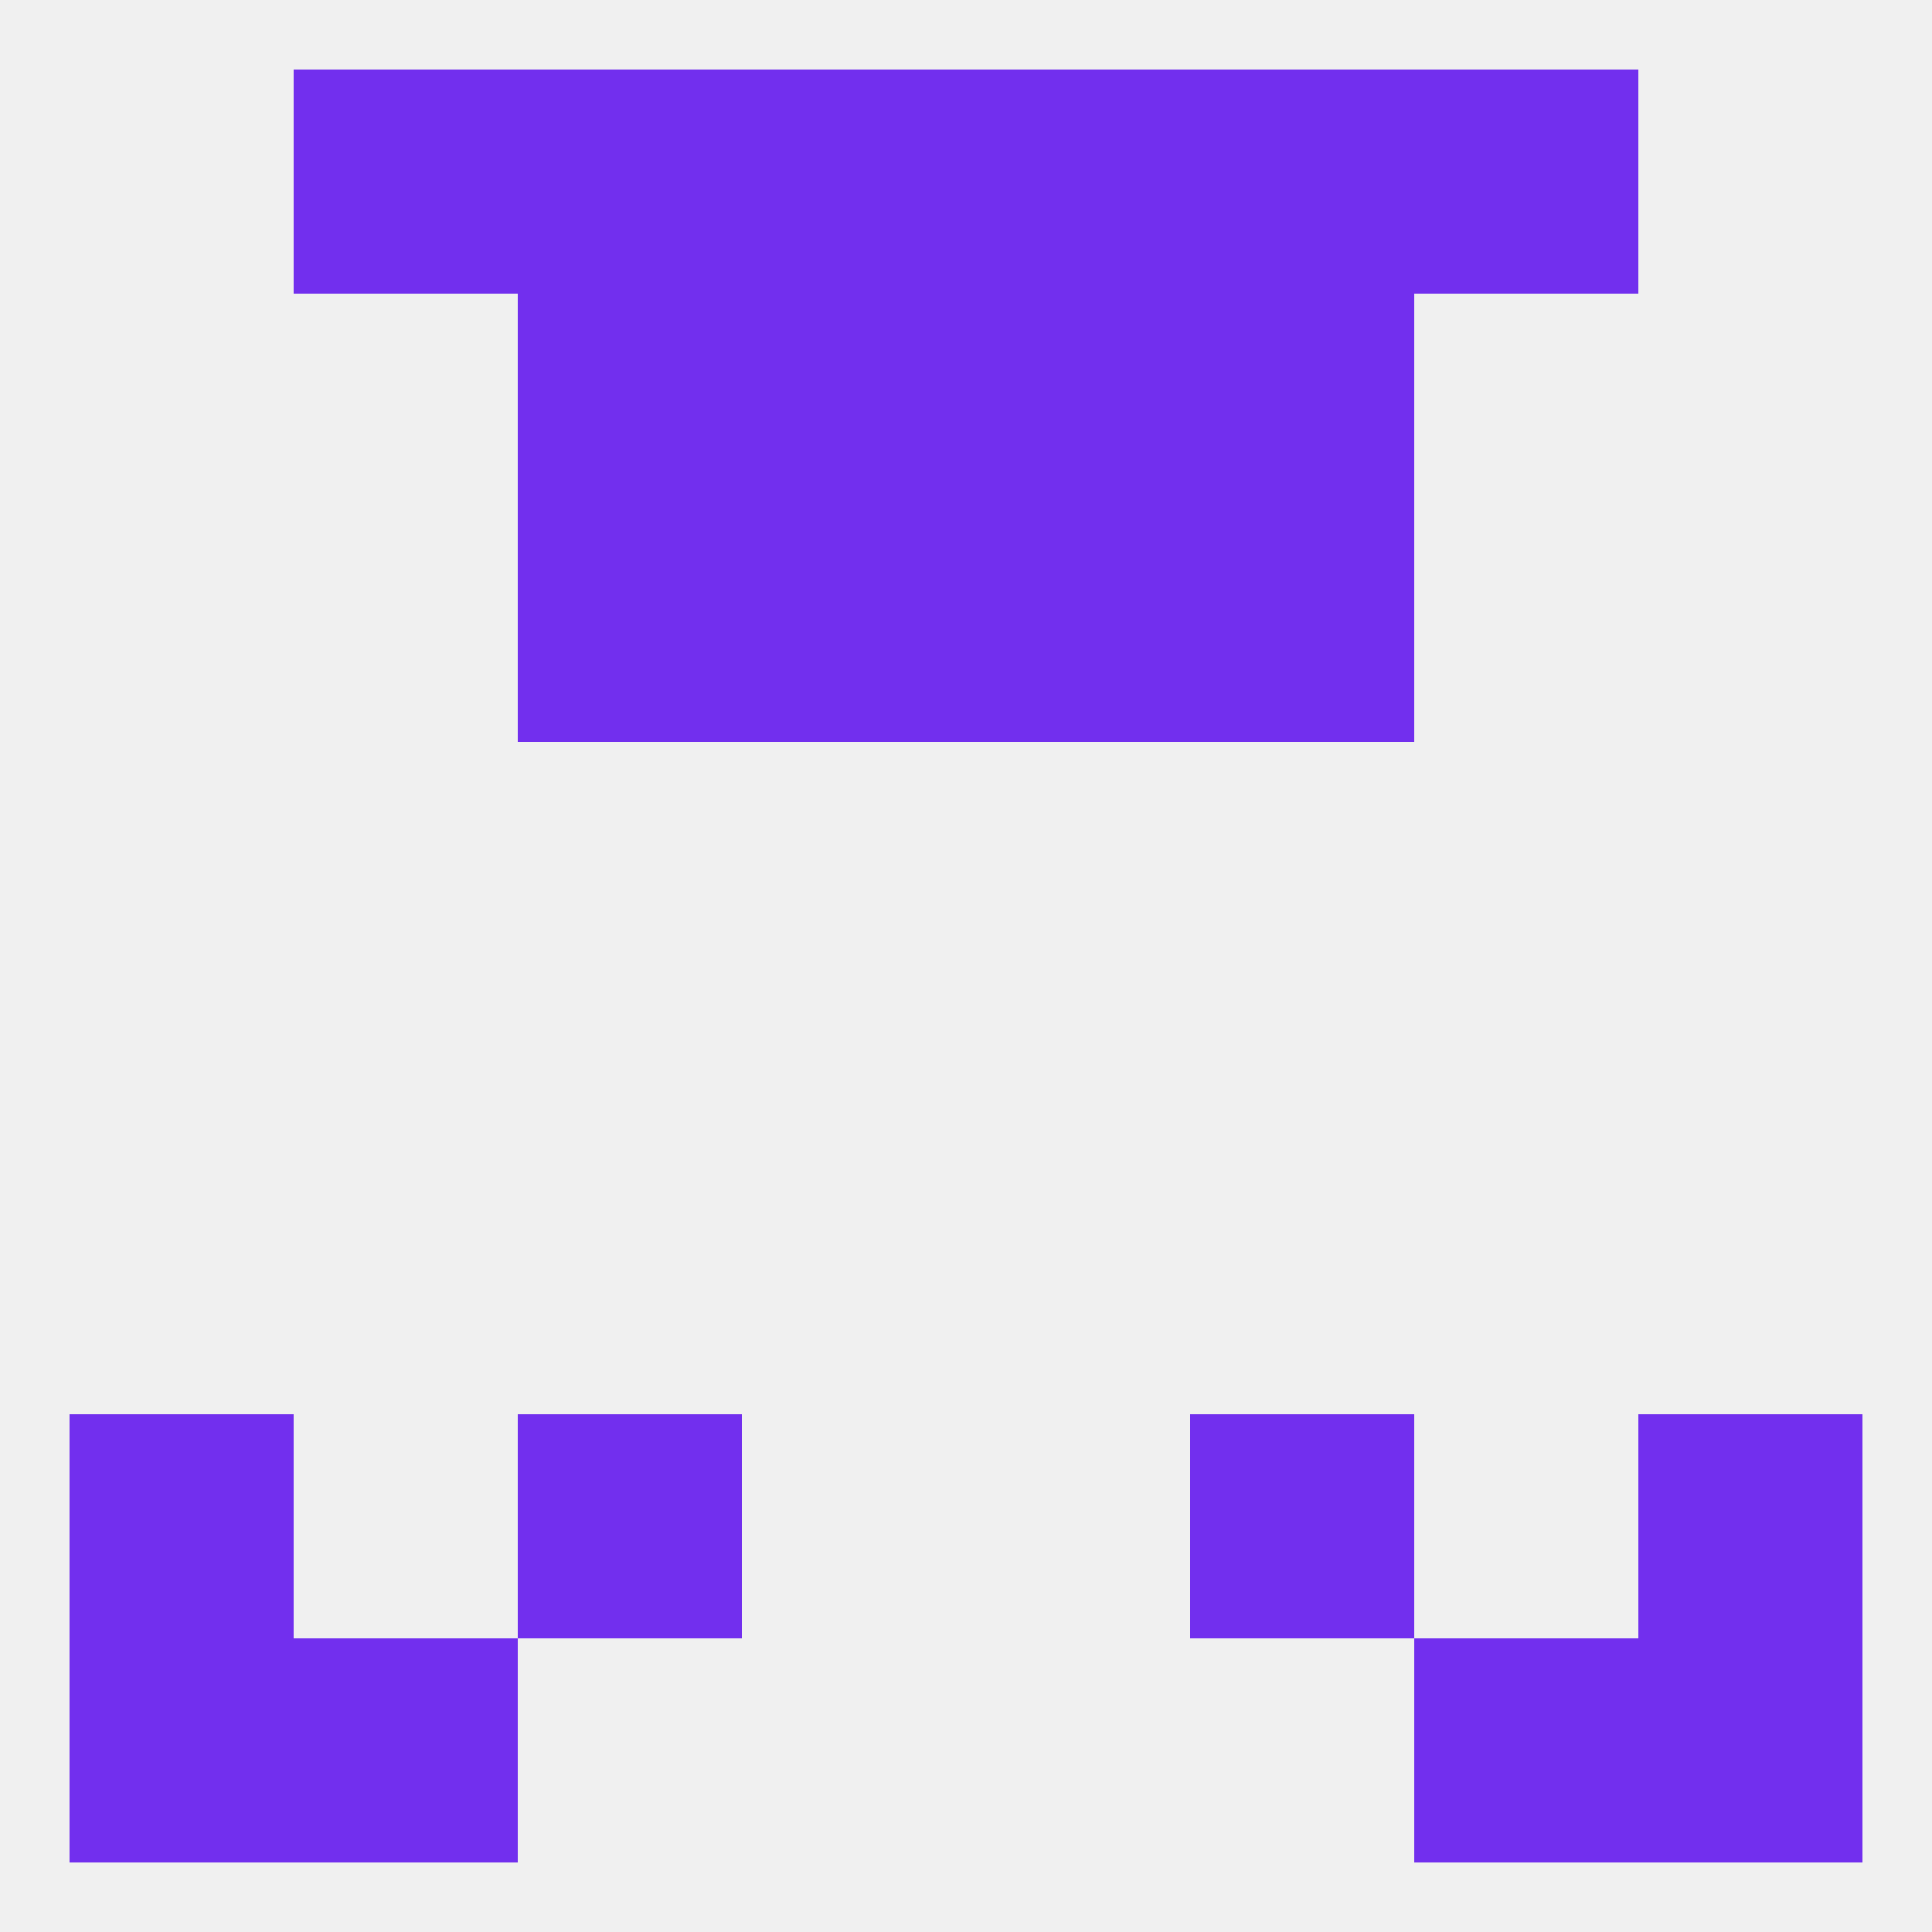
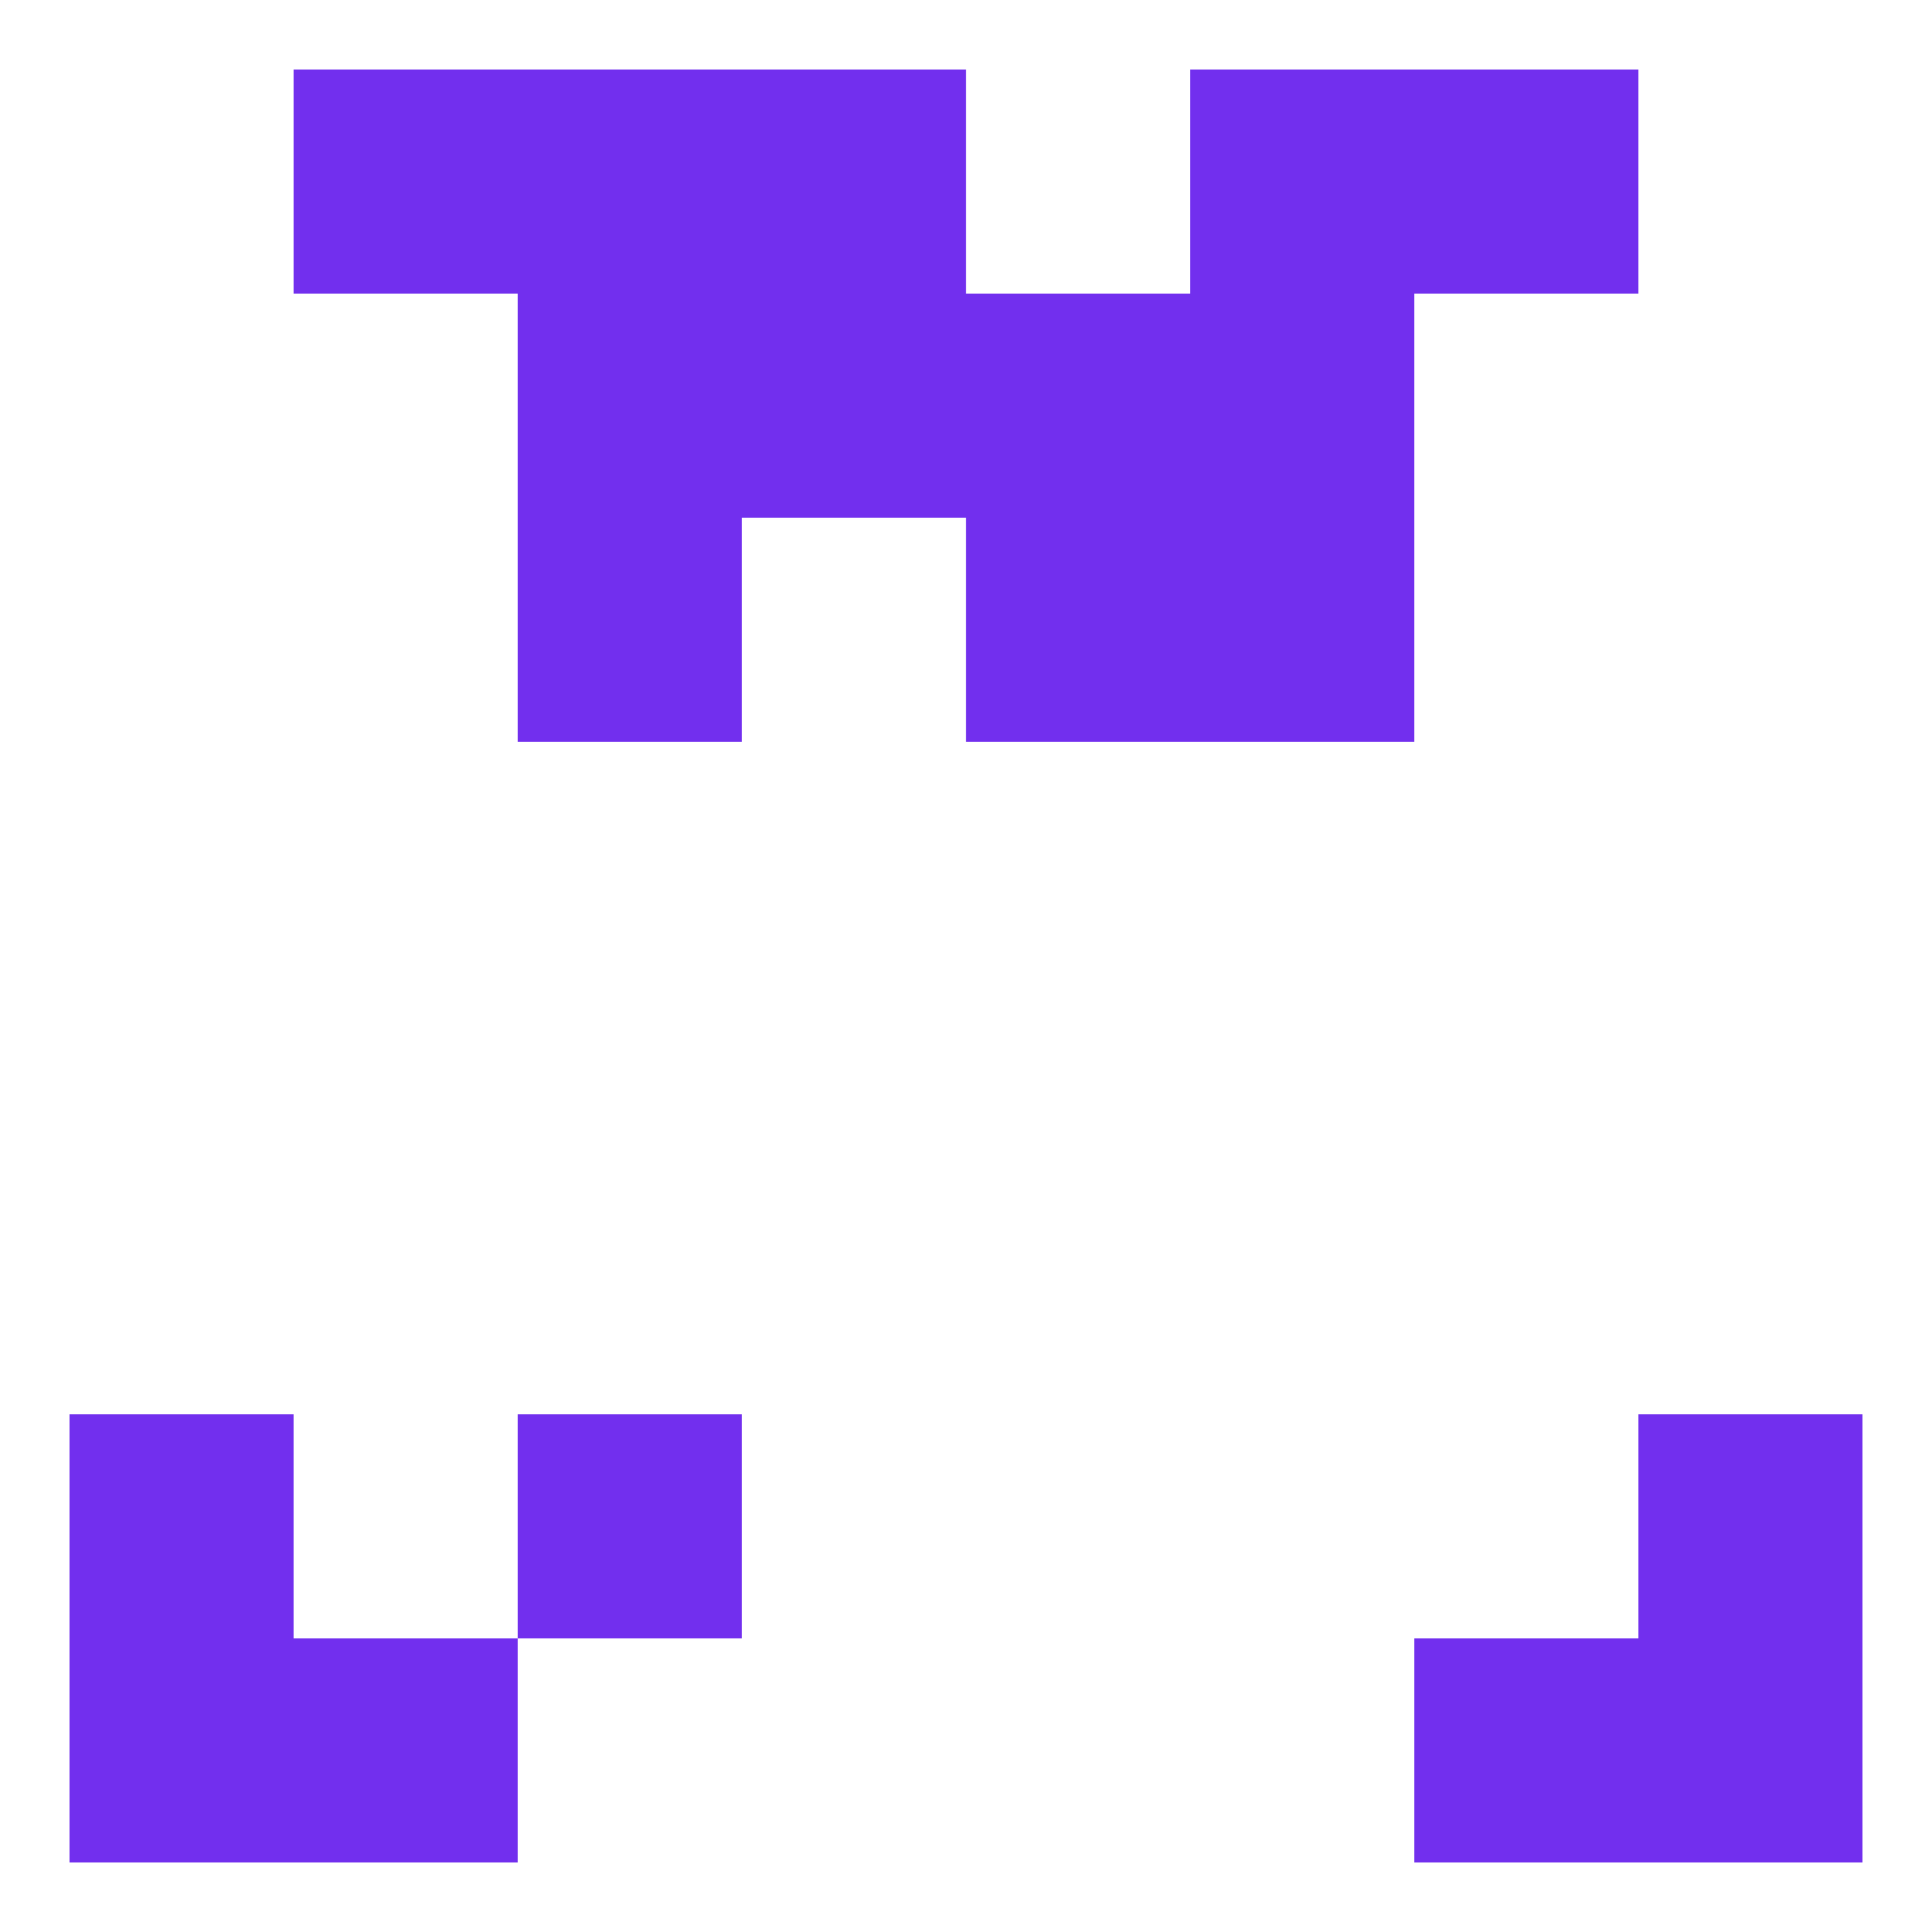
<svg xmlns="http://www.w3.org/2000/svg" version="1.1" baseprofile="full" width="250" height="250" viewBox="0 0 250 250">
-   <rect width="100%" height="100%" fill="rgba(240,240,240,255)" />
  <rect x="67" y="183" width="29" height="29" fill="rgba(114,47,238,255)" />
-   <rect x="154" y="183" width="29" height="29" fill="rgba(114,47,238,255)" />
  <rect x="9" y="183" width="29" height="29" fill="rgba(114,47,238,255)" />
  <rect x="212" y="183" width="29" height="29" fill="rgba(114,47,238,255)" />
  <rect x="183" y="212" width="29" height="29" fill="rgba(114,47,238,255)" />
  <rect x="9" y="212" width="29" height="29" fill="rgba(114,47,238,255)" />
  <rect x="212" y="212" width="29" height="29" fill="rgba(114,47,238,255)" />
  <rect x="38" y="212" width="29" height="29" fill="rgba(114,47,238,255)" />
  <rect x="38" y="9" width="29" height="29" fill="rgba(114,47,238,255)" />
  <rect x="183" y="9" width="29" height="29" fill="rgba(114,47,238,255)" />
  <rect x="67" y="9" width="29" height="29" fill="rgba(114,47,238,255)" />
  <rect x="154" y="9" width="29" height="29" fill="rgba(114,47,238,255)" />
  <rect x="96" y="9" width="29" height="29" fill="rgba(114,47,238,255)" />
-   <rect x="125" y="9" width="29" height="29" fill="rgba(114,47,238,255)" />
  <rect x="96" y="38" width="29" height="29" fill="rgba(114,47,238,255)" />
  <rect x="125" y="38" width="29" height="29" fill="rgba(114,47,238,255)" />
  <rect x="67" y="38" width="29" height="29" fill="rgba(114,47,238,255)" />
  <rect x="154" y="38" width="29" height="29" fill="rgba(114,47,238,255)" />
-   <rect x="96" y="67" width="29" height="29" fill="rgba(114,47,238,255)" />
  <rect x="125" y="67" width="29" height="29" fill="rgba(114,47,238,255)" />
  <rect x="67" y="67" width="29" height="29" fill="rgba(114,47,238,255)" />
  <rect x="154" y="67" width="29" height="29" fill="rgba(114,47,238,255)" />
</svg>